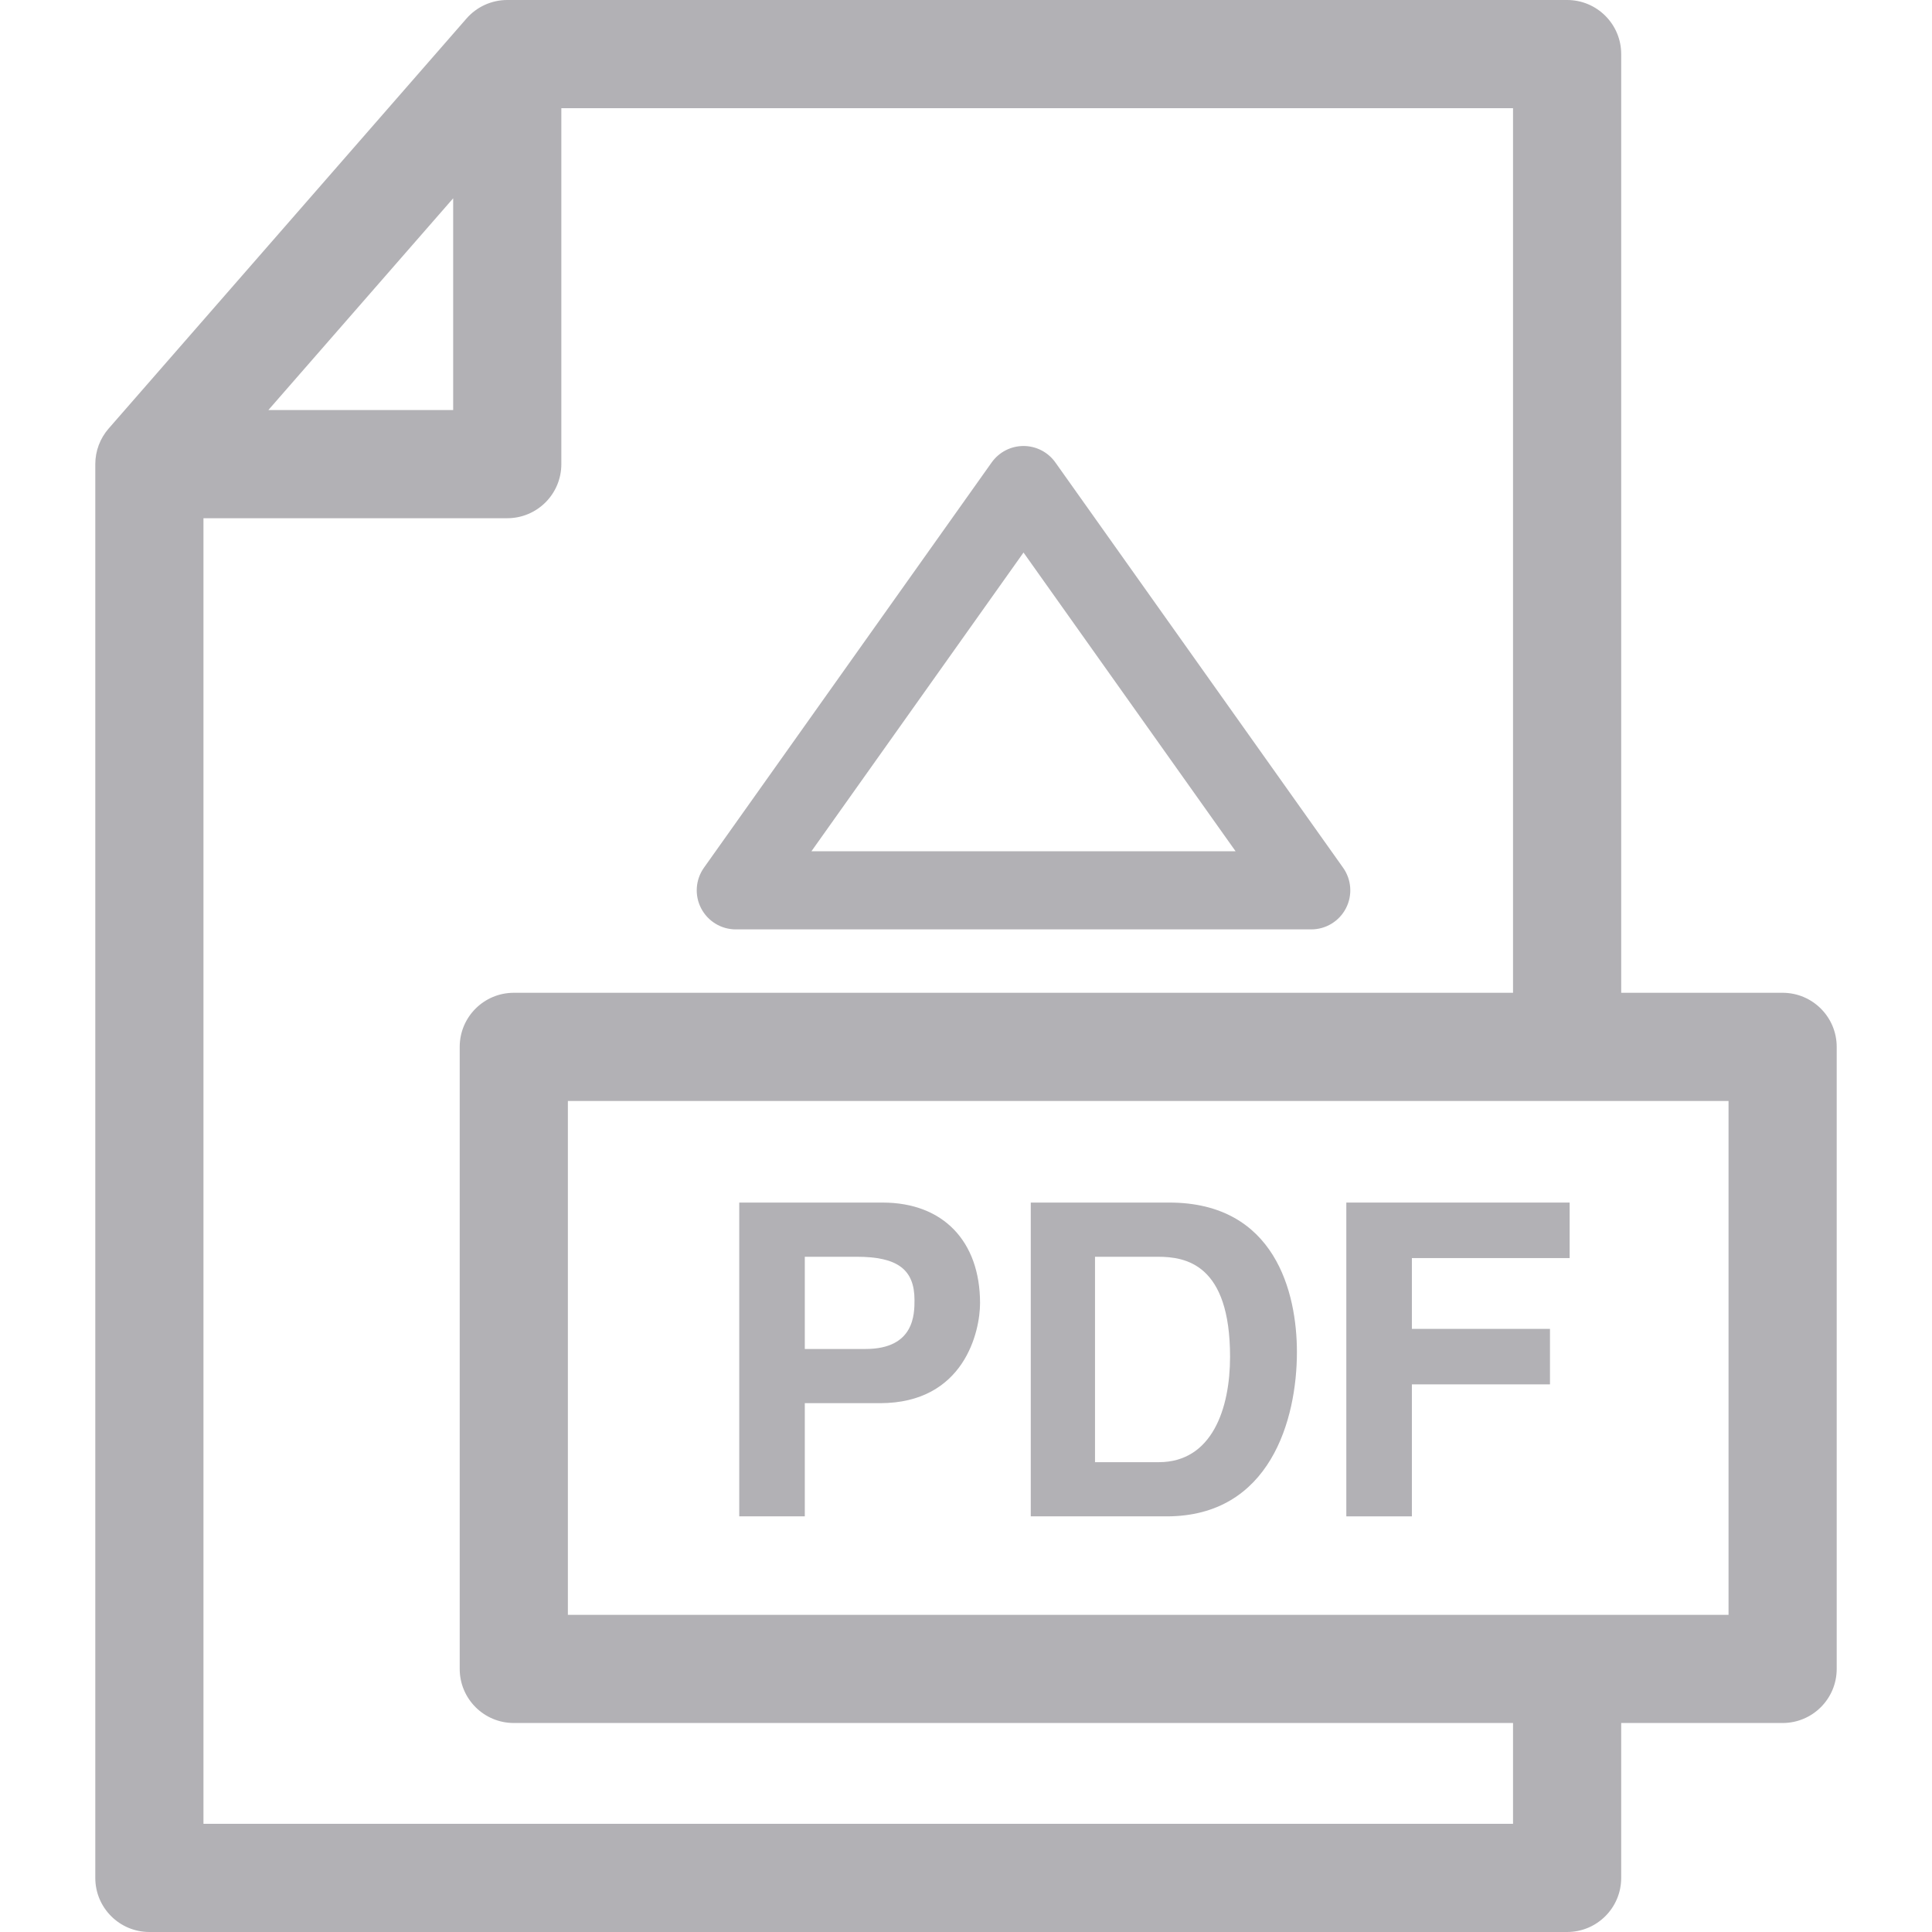
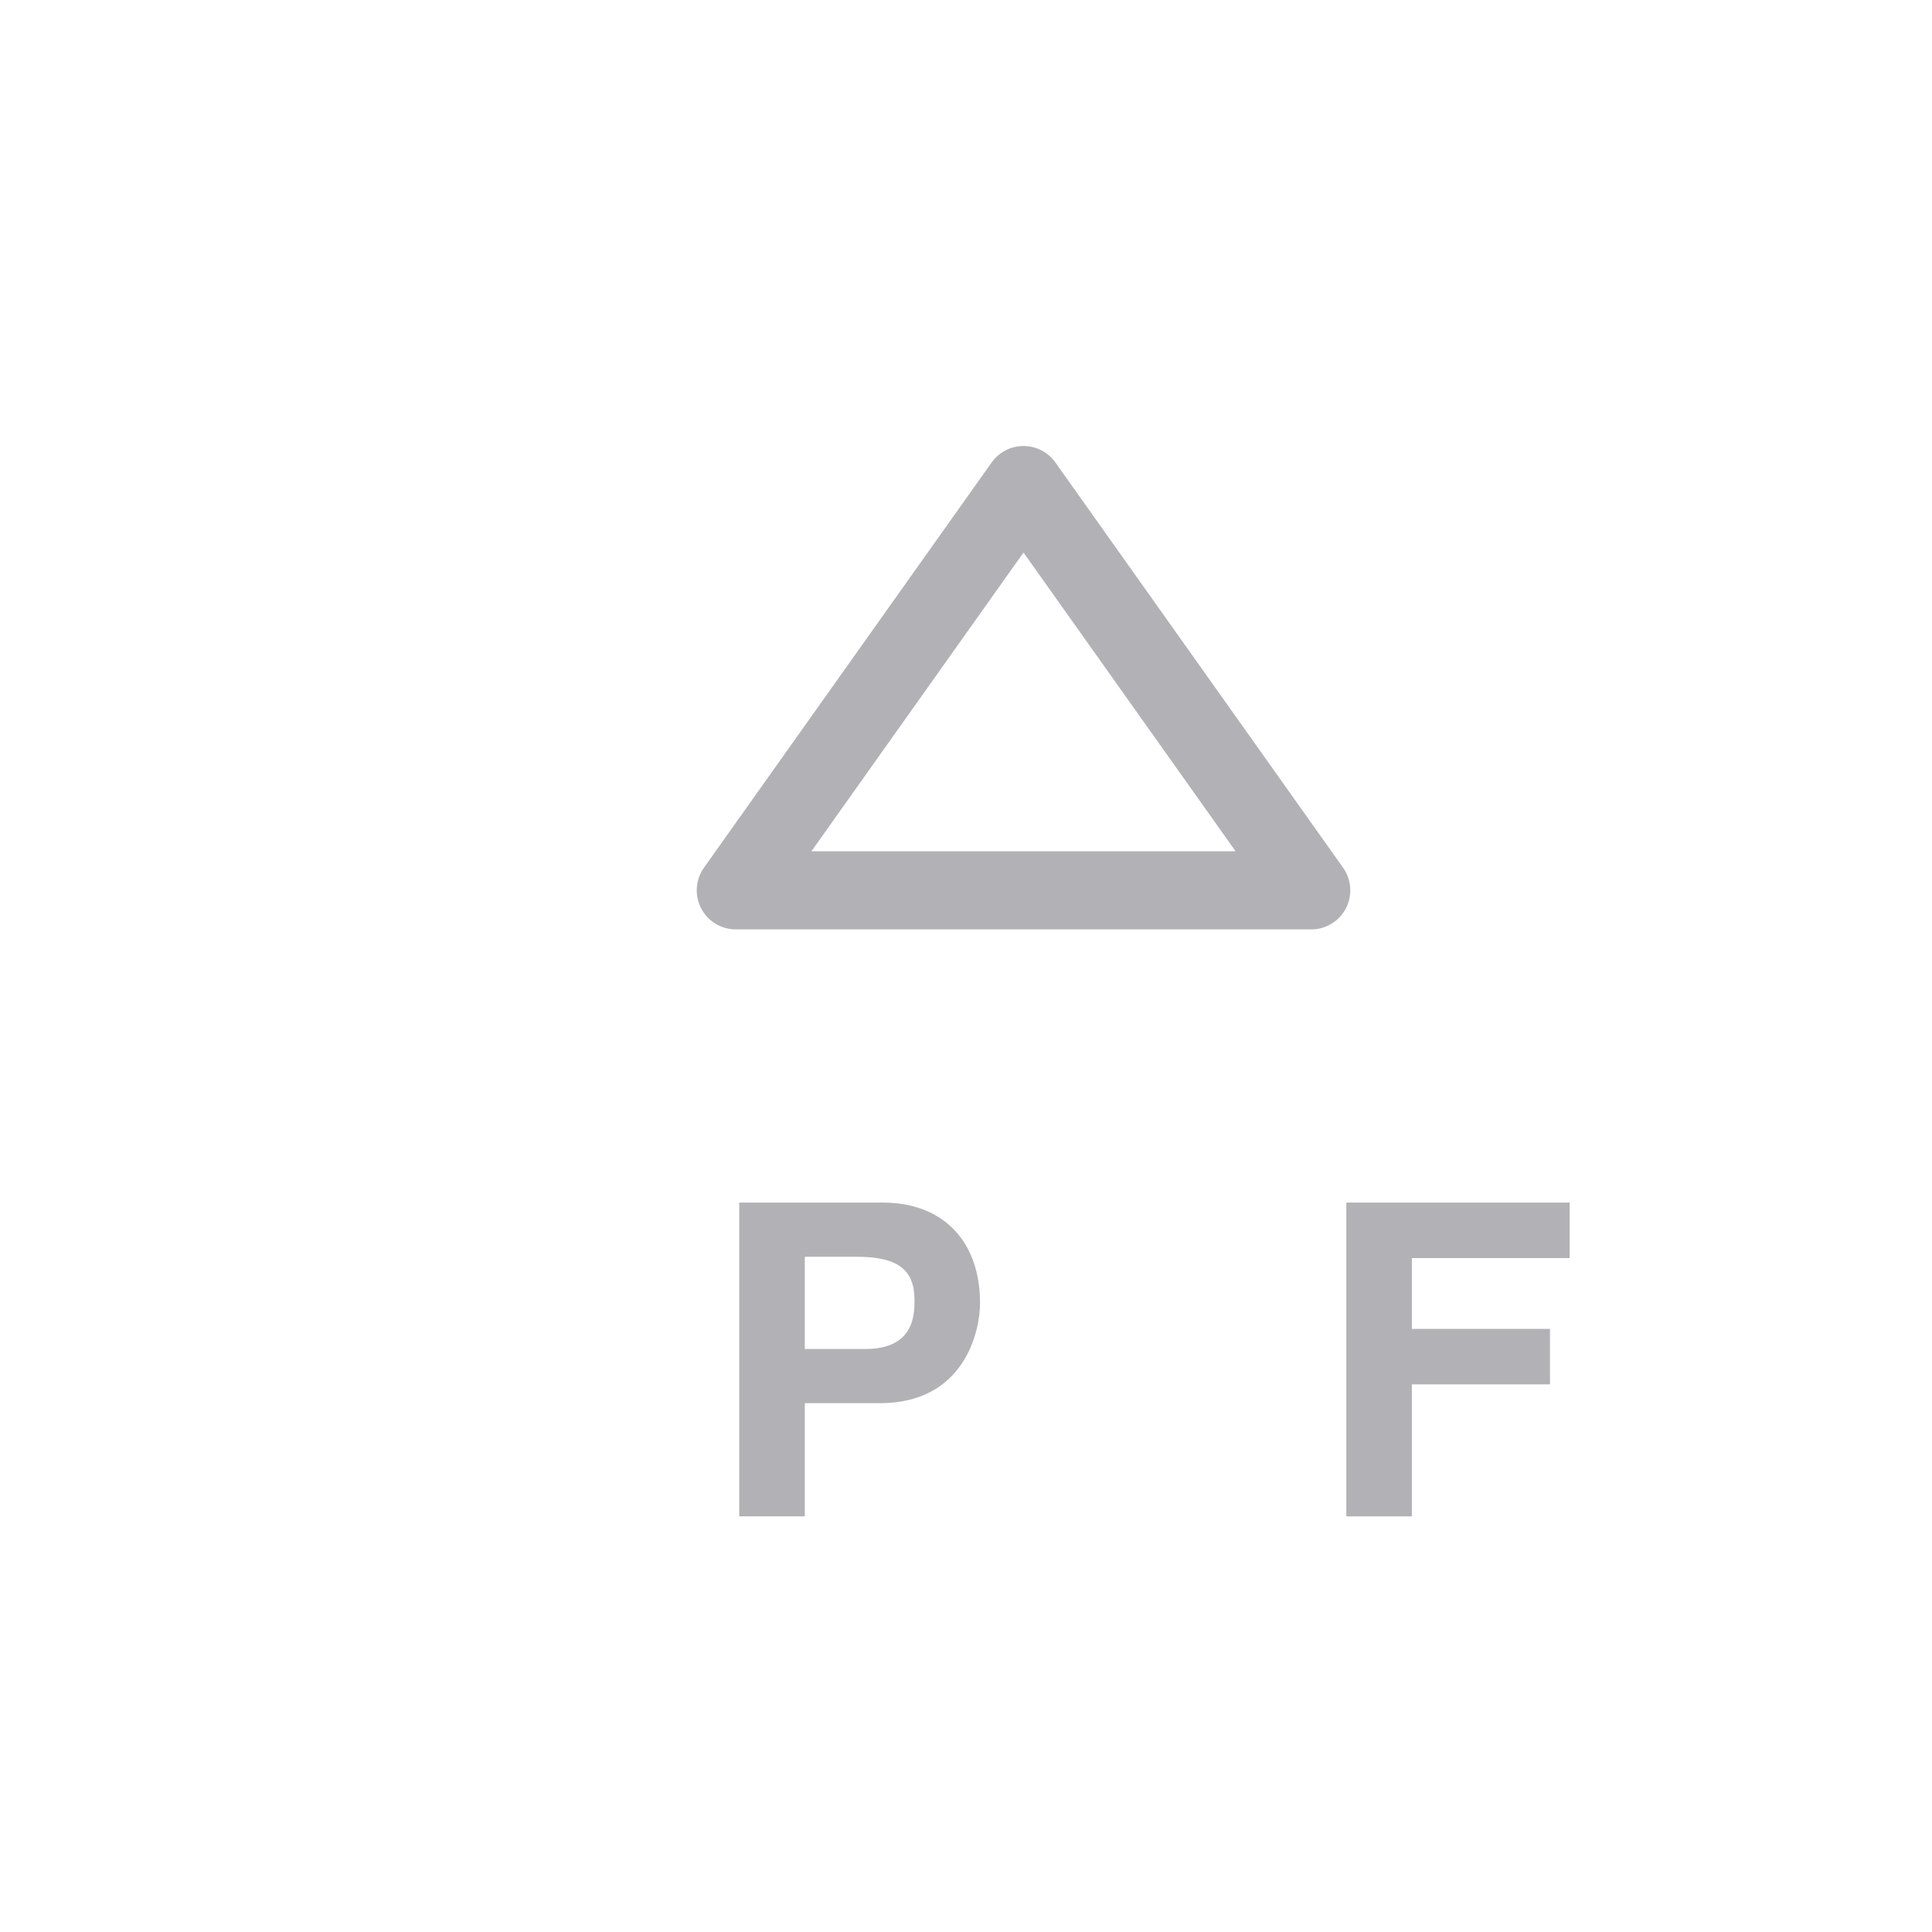
<svg xmlns="http://www.w3.org/2000/svg" fill="#b2b1b5" version="1.1" id="Capa_1" viewBox="0 0 321.492 321.492" xml:space="preserve">
  <g>
-     <path d="M296.635,165.204h-26.861V9c0-4.971-4.029-9-9-9H84.409c-2.599,0-5.072,1.124-6.781,3.082L18.076,71.315   c-1.431,1.64-2.219,3.742-2.219,5.918v235.259c0,4.971,4.029,9,9,9h235.917c4.971,0,9-4.029,9-9v-25.778h26.861   c4.971,0,9-4.029,9-9v-103.51C305.635,169.233,301.606,165.204,296.635,165.204z M287.635,268.714H94.497v-85.51h193.139V268.714z    M75.409,32.999v35.234H44.657L75.409,32.999z M251.774,303.492H33.857V86.233h50.552c4.971,0,9-4.029,9-9V18h158.365v147.204   H85.497c-4.971,0-9,4.029-9,9v103.51c0,4.971,4.029,9,9,9h166.277V303.492z" />
    <path d="M146.867,200.112h-23.854v52.216h10.909v-18.835h12.508c14.036,0,16.654-11.927,16.654-16.654   C163.084,206.585,156.975,200.112,146.867,200.112z M144.03,224.475h-10.108v-15.344h8.654c6.764,0,9.6,2.108,9.6,7.199   C152.175,218.657,152.175,224.475,144.03,224.475z" />
-     <path d="M194.577,200.112h-23.053v52.216h22.617c17.235,0,21.671-16.145,21.671-27.344   C215.812,215.094,212.176,200.112,194.577,200.112z M192.832,243.311h-10.618v-34.18h10.472c4.654,0,12,1.236,12,16.653   C204.686,234.365,201.704,243.311,192.832,243.311z" />
    <polygon points="224.033,200.112 224.033,252.328 234.942,252.328 234.942,230.365 257.922,230.365 257.922,221.13 234.942,221.13    234.942,209.349 261.195,209.349 261.195,200.112  " />
    <path d="M122.439,154.654h95.757c2.432,0,4.66-1.357,5.775-3.518s0.932-4.763-0.475-6.745l-47.878-67.439   c-1.219-1.717-3.194-2.737-5.3-2.737s-4.081,1.021-5.3,2.737l-47.878,67.439c-1.407,1.982-1.591,4.585-0.475,6.745   S120.007,154.654,122.439,154.654z M170.317,91.943l35.292,49.711h-70.585L170.317,91.943z" />
  </g>
</svg>